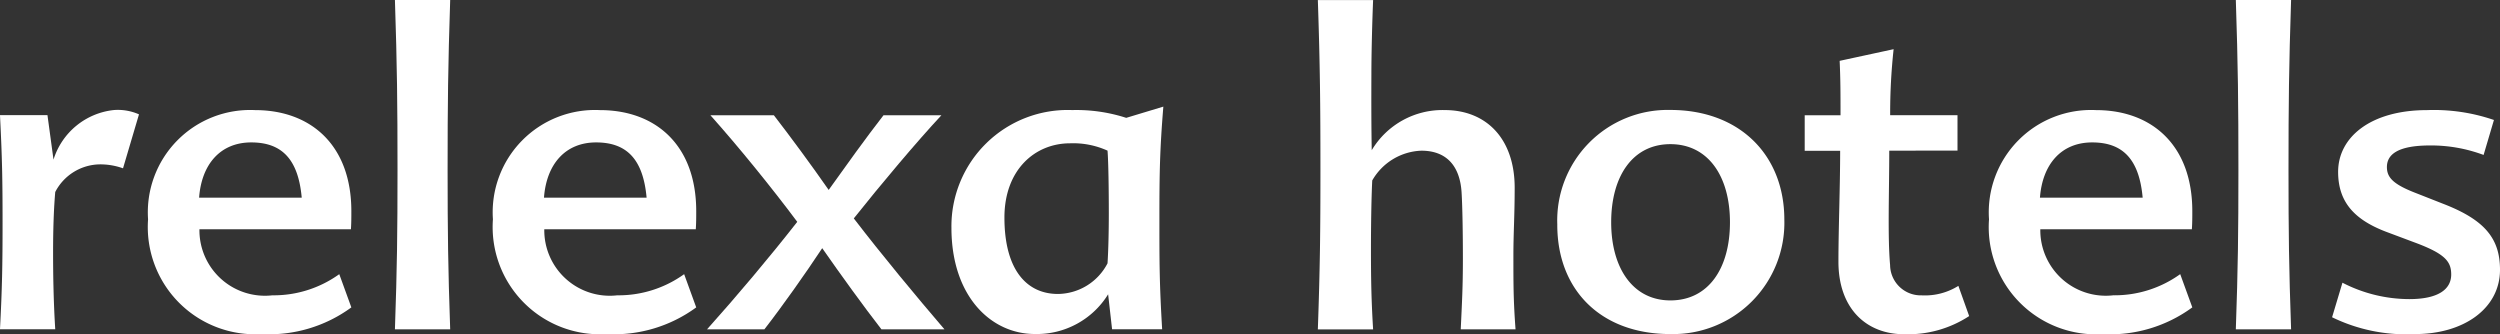
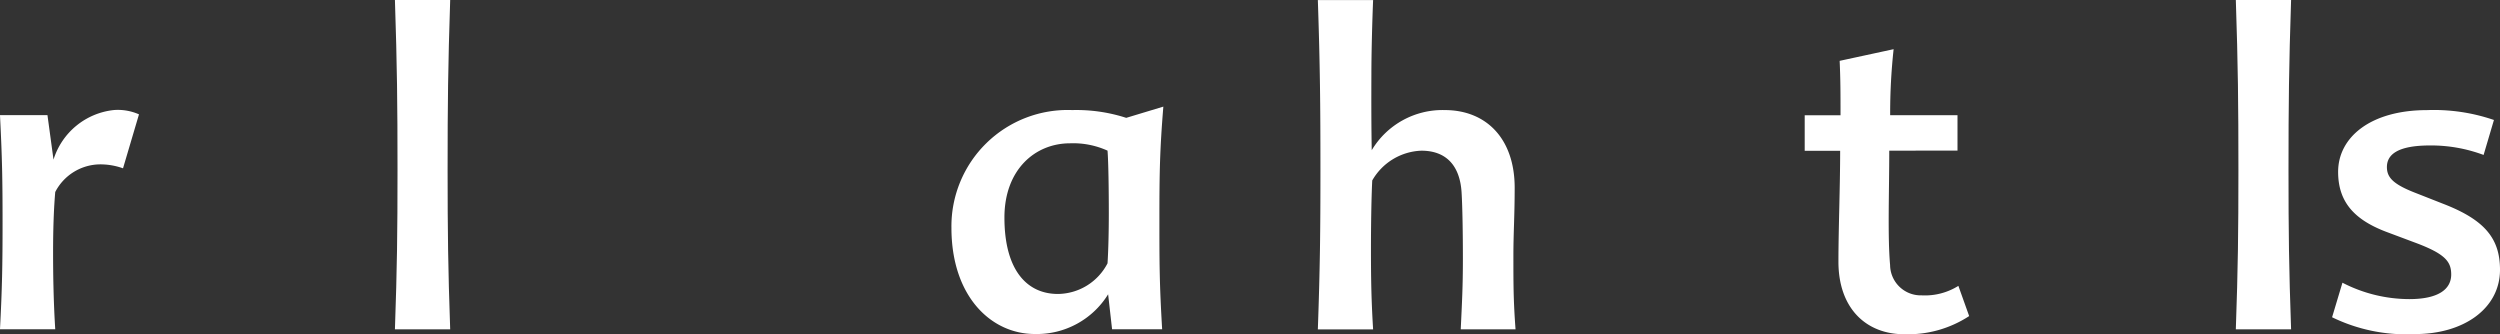
<svg xmlns="http://www.w3.org/2000/svg" width="126.669" height="16.928" viewBox="0 0 126.669 16.928">
  <rect x="0" y="0" width="126.669" height="16.928" fill="#333333" stroke="none" />
  <g id="Gruppe_867" data-name="Gruppe 867" transform="translate(-13.728 -30.289)">
    <g id="Gruppe_865" data-name="Gruppe 865" transform="translate(13.728 30.289)">
      <path id="Pfad_99" data-name="Pfad 99" d="M30.647,38.2a2.648,2.648,0,0,1,1.268.219l-.809,2.734a3.427,3.427,0,0,0-1.181-.2,2.579,2.579,0,0,0-2.253,1.4c-.066.765-.109,1.749-.109,3.062,0,1.137.022,2.515.109,3.893h-2.8c.109-2.034.131-3.3.131-5.38,0-2.231-.022-3.346-.131-5.468h2.406l.306,2.253A3.6,3.6,0,0,1,30.647,38.2Z" transform="translate(-24.873 -32.625)" fill="#fff" />
-       <path id="Pfad_100" data-name="Pfad 100" d="M44.779,39.841c1.553,0,2.384.853,2.559,2.8h-5.2C42.264,40.935,43.226,39.841,44.779,39.841Zm-2.624,4.4h7.676c.021-.328.021-.591.021-.919,0-3.324-2.034-5.118-4.876-5.118a5.184,5.184,0,0,0-5.424,5.533A5.434,5.434,0,0,0,45.3,49.552,7.045,7.045,0,0,0,49.852,48.2l-.612-1.684a5.692,5.692,0,0,1-3.39,1.072A3.318,3.318,0,0,1,42.155,44.237Z" transform="translate(-32.05 -32.625)" fill="#fff" />
      <path id="Pfad_101" data-name="Pfad 101" d="M66.83,43.975h-2.8c.109-3.106.131-4.921.131-8.07,0-3.368-.022-5.293-.131-8.617h2.8c-.109,3.324-.131,5.249-.131,8.617C66.7,39.055,66.721,40.87,66.83,43.975Z" transform="translate(-44.02 -27.289)" fill="#fff" />
-       <path id="Pfad_102" data-name="Pfad 102" d="M78.973,39.841c1.553,0,2.384.853,2.559,2.8h-5.2C76.458,40.935,77.42,39.841,78.973,39.841Zm-2.625,4.4h7.676c.022-.328.022-.591.022-.919,0-3.324-2.034-5.118-4.877-5.118a5.184,5.184,0,0,0-5.424,5.533A5.434,5.434,0,0,0,79.5,49.552,7.045,7.045,0,0,0,84.046,48.2l-.612-1.684a5.692,5.692,0,0,1-3.39,1.072A3.318,3.318,0,0,1,76.348,44.237Z" transform="translate(-48.77 -32.625)" fill="#fff" />
-       <path id="Pfad_103" data-name="Pfad 103" d="M106.849,38.715c-1.225,1.312-3.084,3.521-4.44,5.227,1.444,1.881,3.171,3.959,4.593,5.62h-3.193c-.9-1.159-2.055-2.756-3-4.112-.853,1.29-2.012,2.931-2.93,4.112H94.973c1.509-1.684,3.15-3.63,4.571-5.446-1.29-1.728-2.974-3.805-4.4-5.4h3.215c.831,1.072,1.925,2.559,2.777,3.783.875-1.224,1.859-2.6,2.778-3.783Z" transform="translate(-59.149 -32.876)" fill="#fff" />
      <path id="Pfad_104" data-name="Pfad 104" d="M121.885,43.479c0-2.427,1.553-3.761,3.324-3.761a4.218,4.218,0,0,1,1.9.372c.044.547.065,1.925.065,3.171,0,.875-.021,1.859-.065,2.537a2.863,2.863,0,0,1-2.515,1.553C123.045,47.351,121.885,46.17,121.885,43.479Zm7.852,0c0-2.253.021-3.433.2-5.62l-1.881.569a8.2,8.2,0,0,0-2.734-.394A5.892,5.892,0,0,0,119.2,44c0,3.478,2.012,5.38,4.221,5.38a4.243,4.243,0,0,0,3.718-2.012l.2,1.771h2.537C129.737,46.782,129.737,45.8,129.737,43.479Z" transform="translate(-70.993 -32.457)" fill="#fff" />
      <path id="Pfad_105" data-name="Pfad 105" d="M158.258,34.9a4.175,4.175,0,0,1,3.7-2.034c2.1,0,3.543,1.444,3.543,3.937,0,1.422-.065,2.275-.065,3.456,0,1.443,0,2.253.109,3.718h-2.777c.065-1.378.109-2.165.109-3.586,0-1.269-.022-2.625-.066-3.346-.087-1.422-.831-2.121-2.034-2.121a2.991,2.991,0,0,0-2.493,1.509c-.044.875-.065,2.3-.065,3.477,0,1.575.021,2.625.109,4.068h-2.8c.109-3.106.131-4.921.131-8.07,0-3.368-.021-5.315-.131-8.617h2.8c-.043,1.05-.087,2.646-.087,3.783C158.236,32.429,158.236,33.609,158.258,34.9Z" transform="translate(-88.756 -27.289)" fill="#fff" />
-       <path id="Pfad_106" data-name="Pfad 106" d="M188.023,43.887c0,2.34-1.094,3.959-3.018,3.959-1.9,0-3-1.64-3-3.959,0-2.34,1.094-3.958,3-3.958S188.023,41.547,188.023,43.887Zm-8.749.131c0,3.28,2.187,5.533,5.73,5.533a5.639,5.639,0,0,0,5.774-5.8c0-3.258-2.253-5.555-5.774-5.555A5.6,5.6,0,0,0,179.275,44.019Z" transform="translate(-100.37 -32.625)" fill="#fff" />
      <path id="Pfad_107" data-name="Pfad 107" d="M208.084,37.307c0,2.1-.087,4.309.043,5.8a1.554,1.554,0,0,0,1.6,1.532,3.189,3.189,0,0,0,1.859-.481l.547,1.531a5.668,5.668,0,0,1-3.3.919c-1.9,0-3.324-1.29-3.324-3.674,0-1.64.087-3.805.087-5.62H203.8V35.513h1.815c0-1.05,0-1.771-.044-2.756l2.734-.591a30.112,30.112,0,0,0-.175,3.346h3.412v1.793Z" transform="translate(-112.36 -29.674)" fill="#fff" />
-       <path id="Pfad_108" data-name="Pfad 108" d="M227.3,39.841c1.553,0,2.384.853,2.559,2.8h-5.205C224.782,40.935,225.744,39.841,227.3,39.841Zm-2.624,4.4h7.676c.022-.328.022-.591.022-.919,0-3.324-2.034-5.118-4.877-5.118a5.184,5.184,0,0,0-5.424,5.533,5.434,5.434,0,0,0,5.752,5.818,7.048,7.048,0,0,0,4.549-1.356l-.613-1.684a5.692,5.692,0,0,1-3.39,1.072A3.318,3.318,0,0,1,224.673,44.237Z" transform="translate(-121.295 -32.625)" fill="#fff" />
      <path id="Pfad_109" data-name="Pfad 109" d="M249.349,43.975h-2.8c.109-3.106.131-4.921.131-8.07,0-3.368-.021-5.293-.131-8.617h2.8c-.109,3.324-.131,5.249-.131,8.617C249.218,39.055,249.24,40.87,249.349,43.975Z" transform="translate(-133.265 -27.289)" fill="#fff" />
      <path id="Pfad_110" data-name="Pfad 110" d="M263.769,40.476a7.583,7.583,0,0,0-2.712-.481c-1.64,0-2.187.459-2.187,1.094,0,.525.306.875,1.509,1.334l1.334.525c2.1.809,2.887,1.749,2.887,3.346,0,1.946-1.815,3.258-4.308,3.258a8.556,8.556,0,0,1-4.2-.853l.525-1.75a7.4,7.4,0,0,0,3.39.831c1.509,0,2.121-.525,2.121-1.246,0-.656-.306-1.05-1.837-1.618l-1.334-.5c-1.684-.612-2.559-1.509-2.559-3.084,0-1.75,1.64-3.128,4.505-3.128a9.375,9.375,0,0,1,3.39.5Z" transform="translate(-137.931 -32.625)" fill="#fff" />
    </g>
  </g>
</svg>